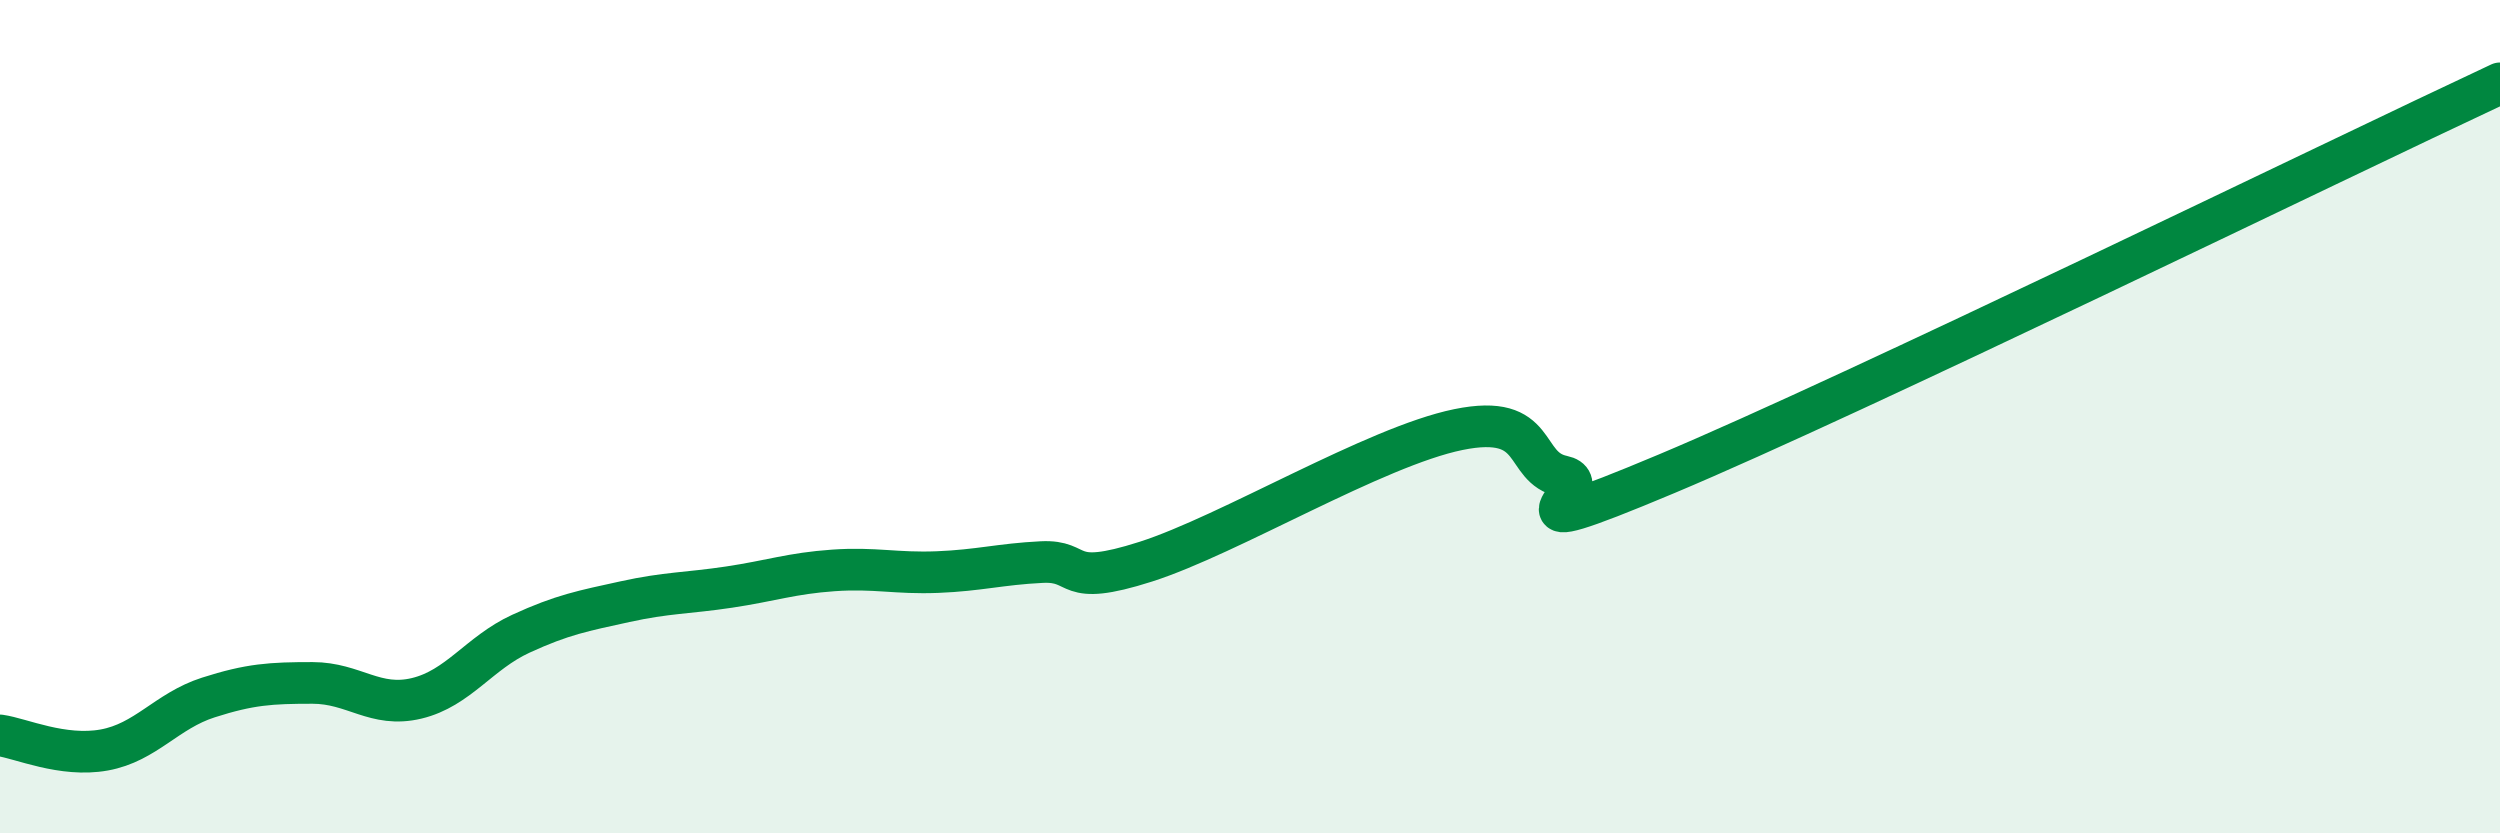
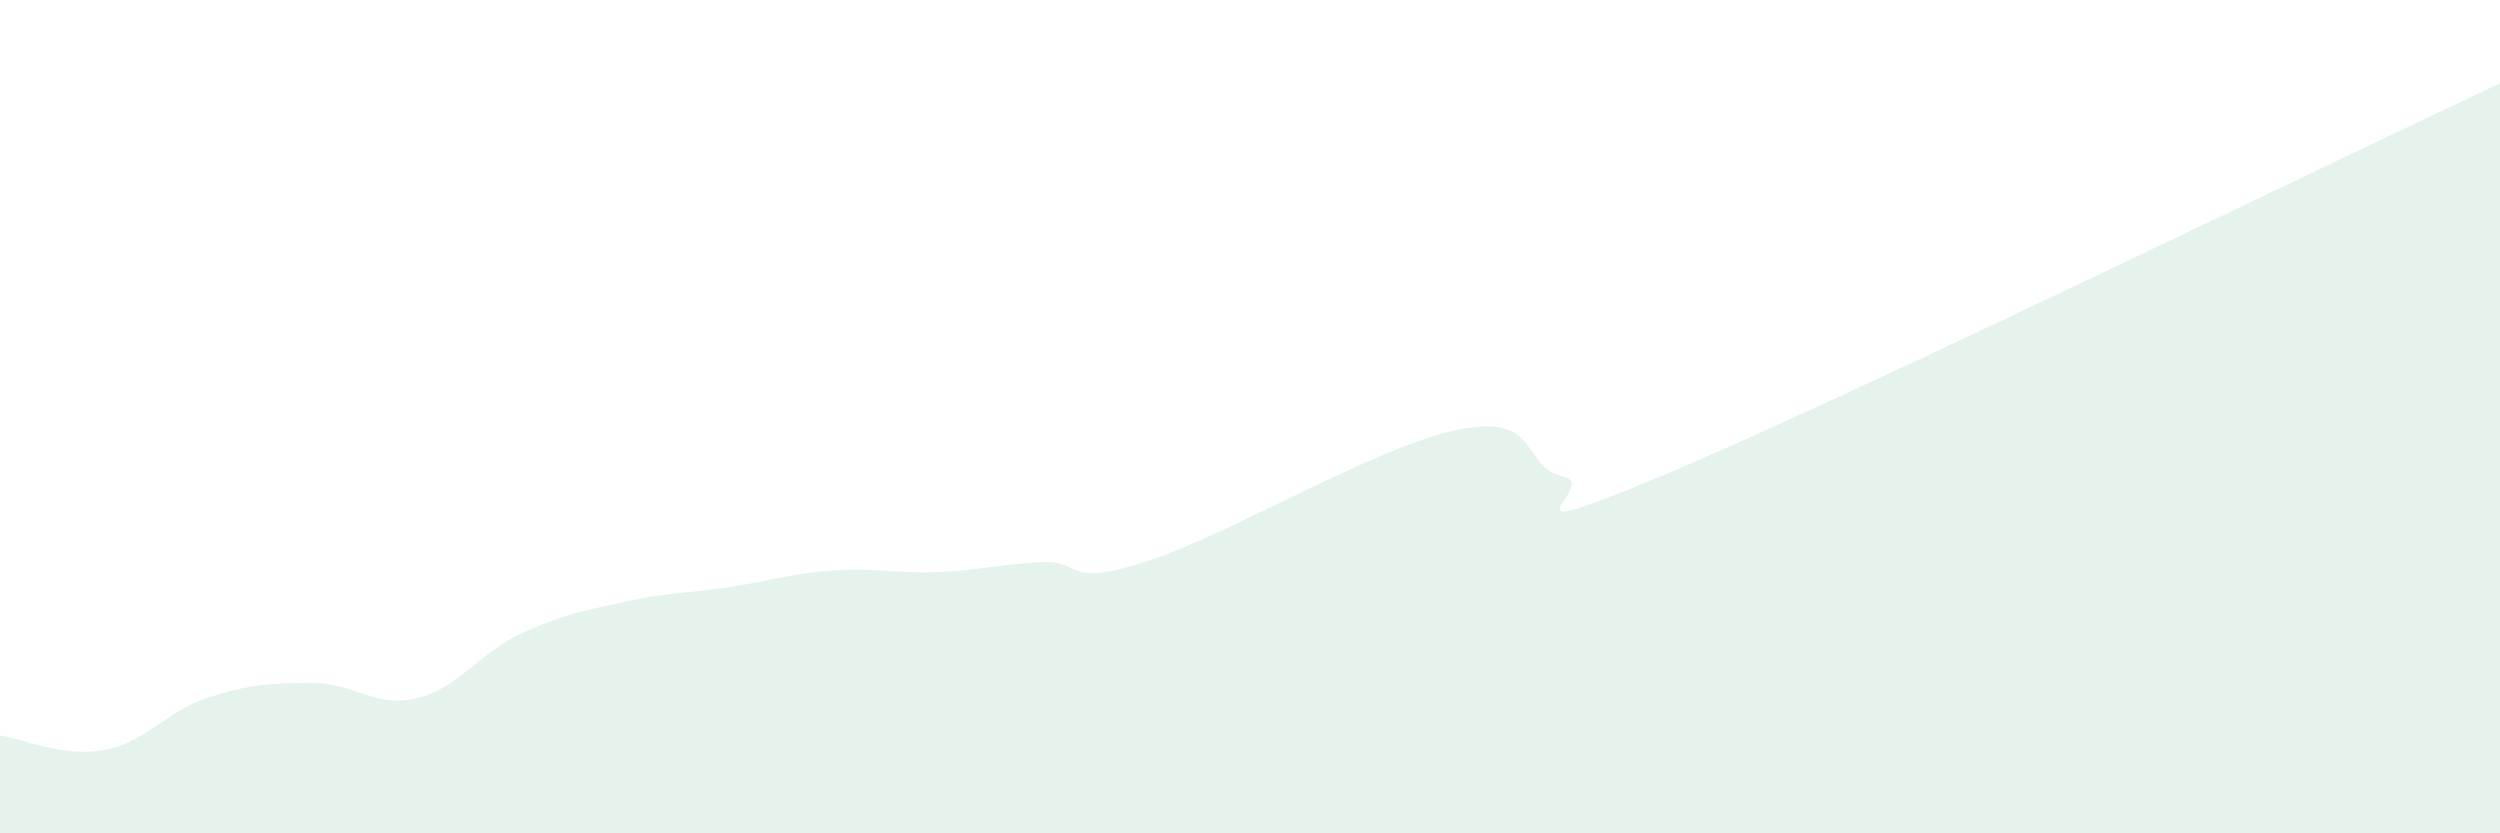
<svg xmlns="http://www.w3.org/2000/svg" width="60" height="20" viewBox="0 0 60 20">
  <path d="M 0,17.65 C 0.5,17.72 1.5,18.18 2.5,18 C 3.5,17.82 4,17.06 5,16.74 C 6,16.42 6.5,16.39 7.5,16.39 C 8.5,16.39 9,17 10,16.76 C 11,16.52 11.5,15.67 12.5,15.21 C 13.5,14.75 14,14.66 15,14.44 C 16,14.22 16.5,14.24 17.5,14.09 C 18.5,13.94 19,13.76 20,13.69 C 21,13.62 21.5,13.77 22.5,13.73 C 23.5,13.69 24,13.54 25,13.49 C 26,13.44 25.5,14.12 27.5,13.48 C 29.5,12.84 33,10.72 35,10.31 C 37,9.9 36.5,11.22 37.5,11.43 C 38.5,11.64 35.5,13.26 40,11.37 C 44.5,9.48 56,3.87 60,2L60 20L0 20Z" fill="#008740" opacity="0.1" stroke-linecap="round" stroke-linejoin="round" />
-   <path d="M 0,17.65 C 0.5,17.72 1.5,18.18 2.5,18 C 3.5,17.82 4,17.06 5,16.74 C 6,16.42 6.5,16.39 7.5,16.39 C 8.5,16.39 9,17 10,16.76 C 11,16.52 11.5,15.67 12.5,15.21 C 13.5,14.75 14,14.66 15,14.44 C 16,14.22 16.5,14.24 17.5,14.09 C 18.5,13.94 19,13.76 20,13.69 C 21,13.62 21.5,13.77 22.5,13.73 C 23.5,13.69 24,13.54 25,13.49 C 26,13.44 25.5,14.12 27.5,13.48 C 29.5,12.84 33,10.72 35,10.31 C 37,9.9 36.5,11.22 37.5,11.43 C 38.5,11.64 35.5,13.26 40,11.37 C 44.5,9.48 56,3.87 60,2" stroke="#008740" stroke-width="1" fill="none" stroke-linecap="round" stroke-linejoin="round" />
</svg>